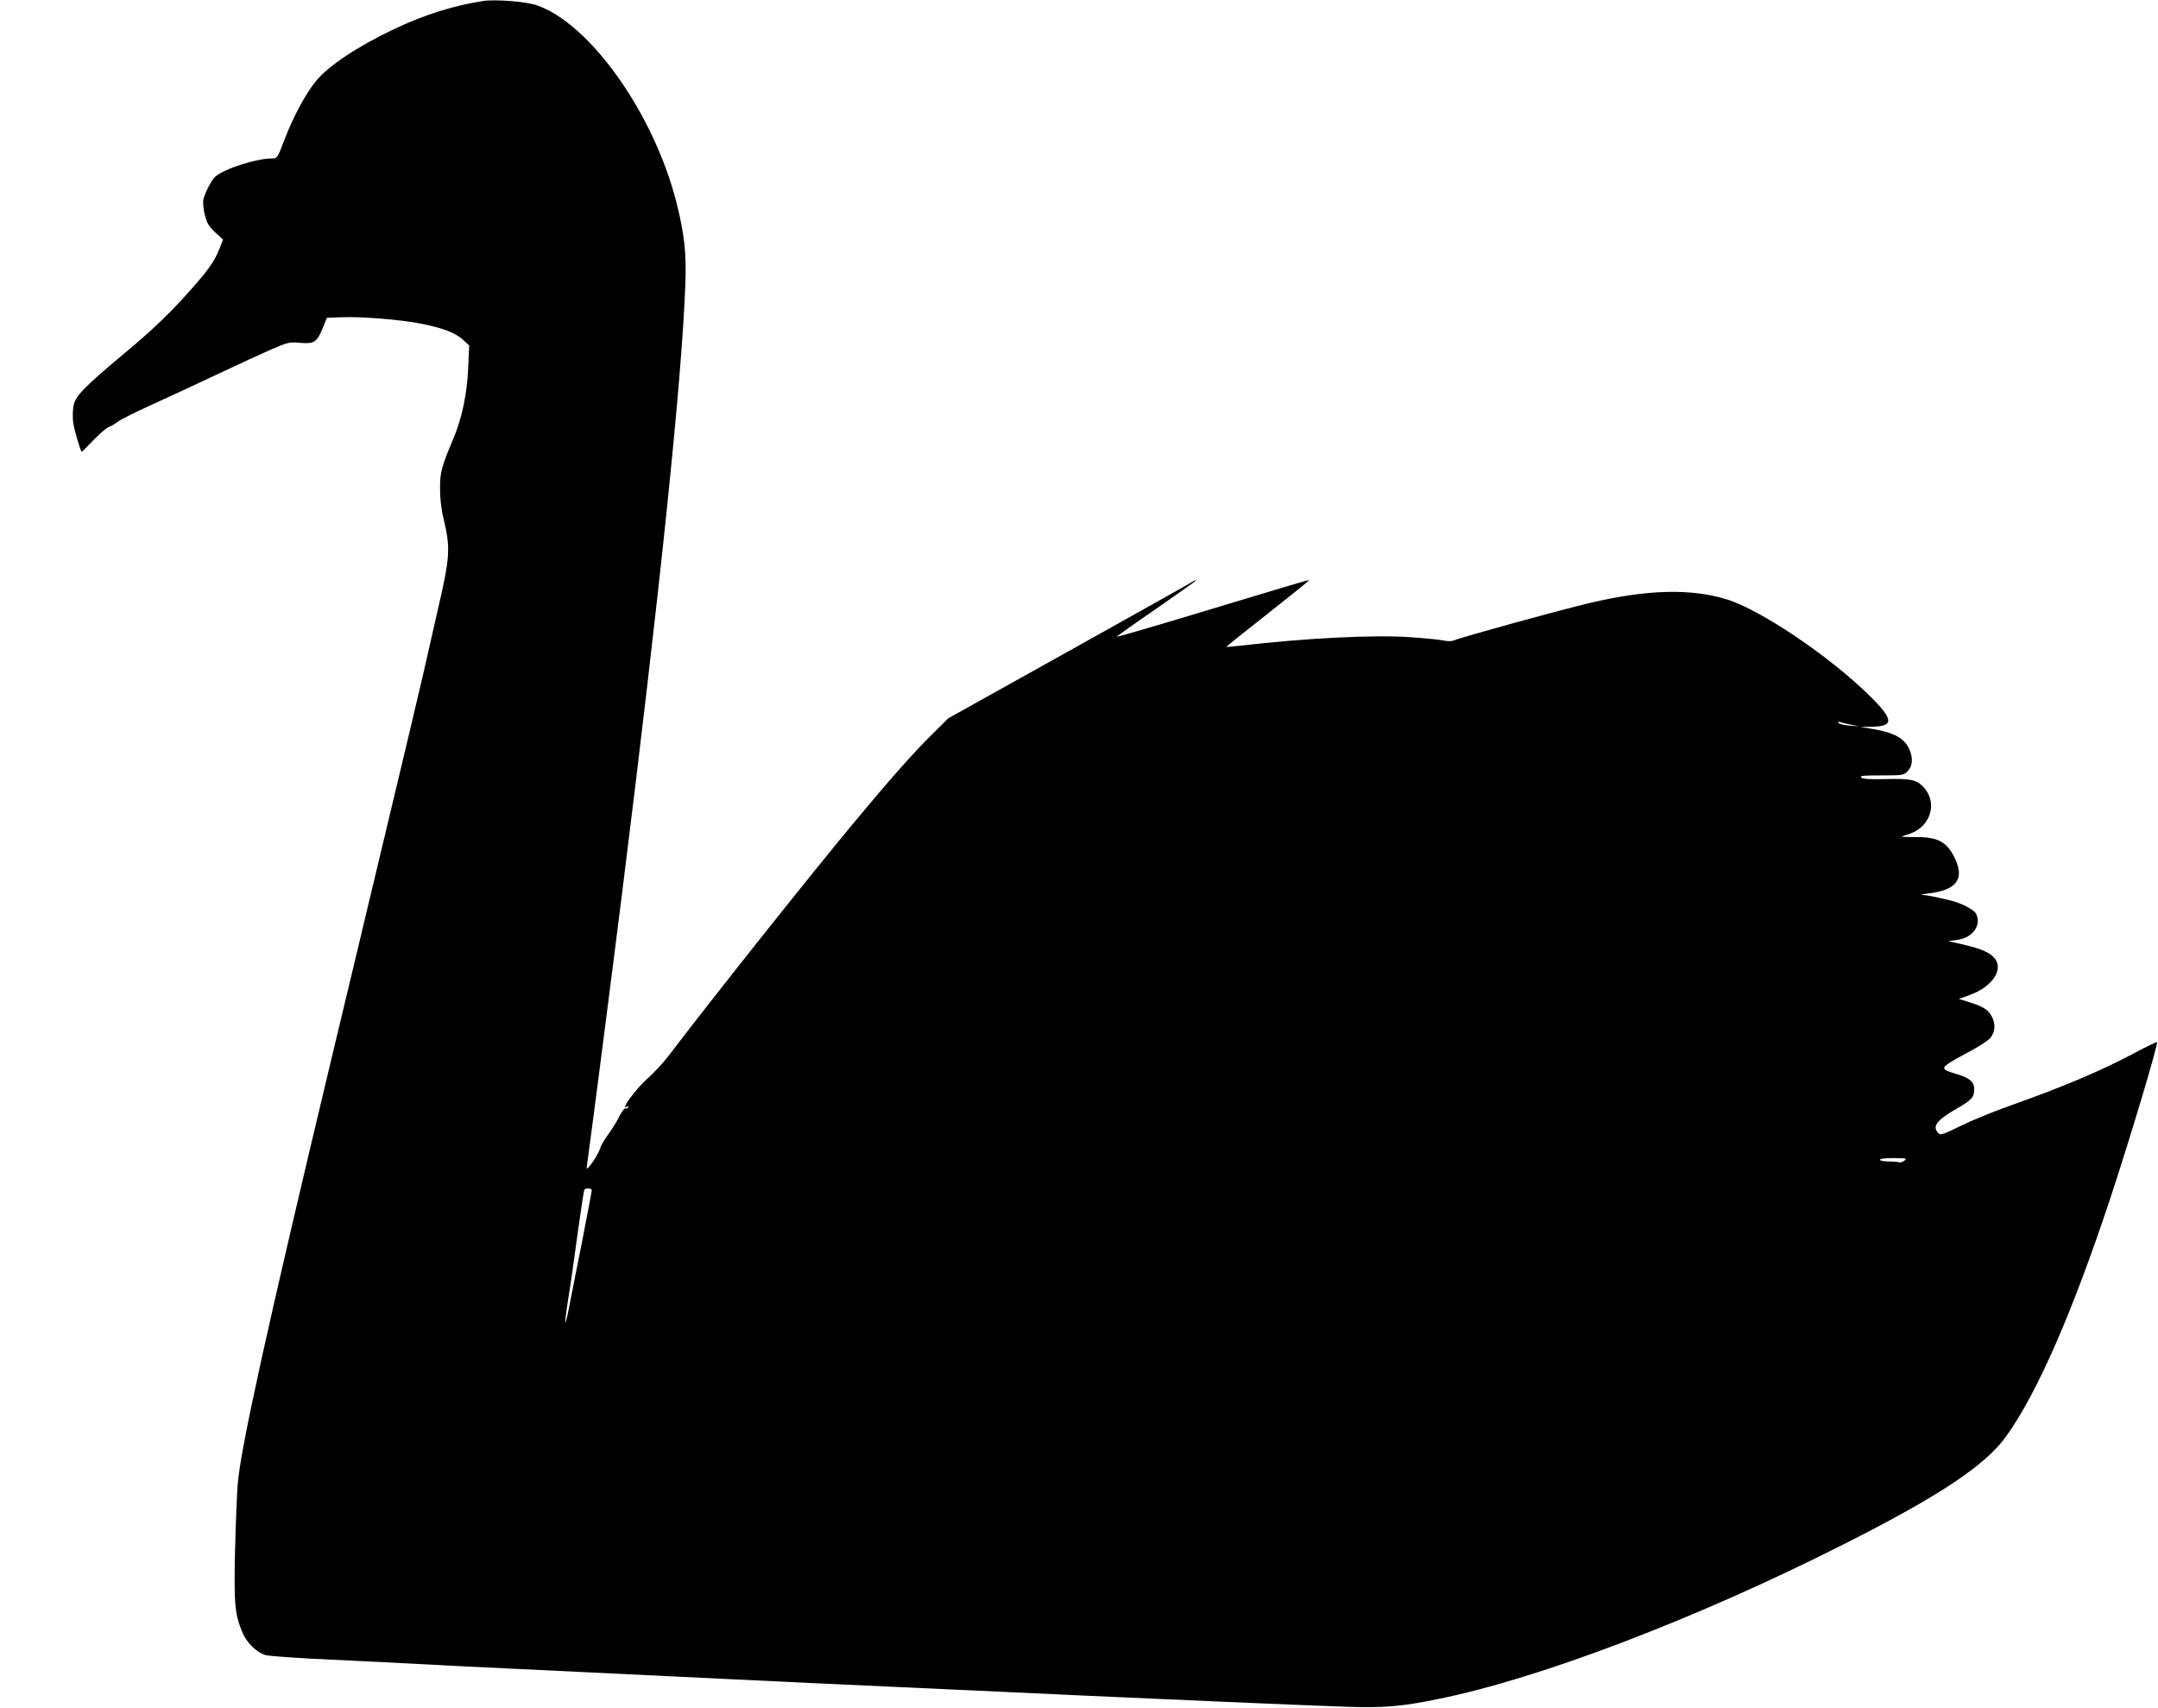
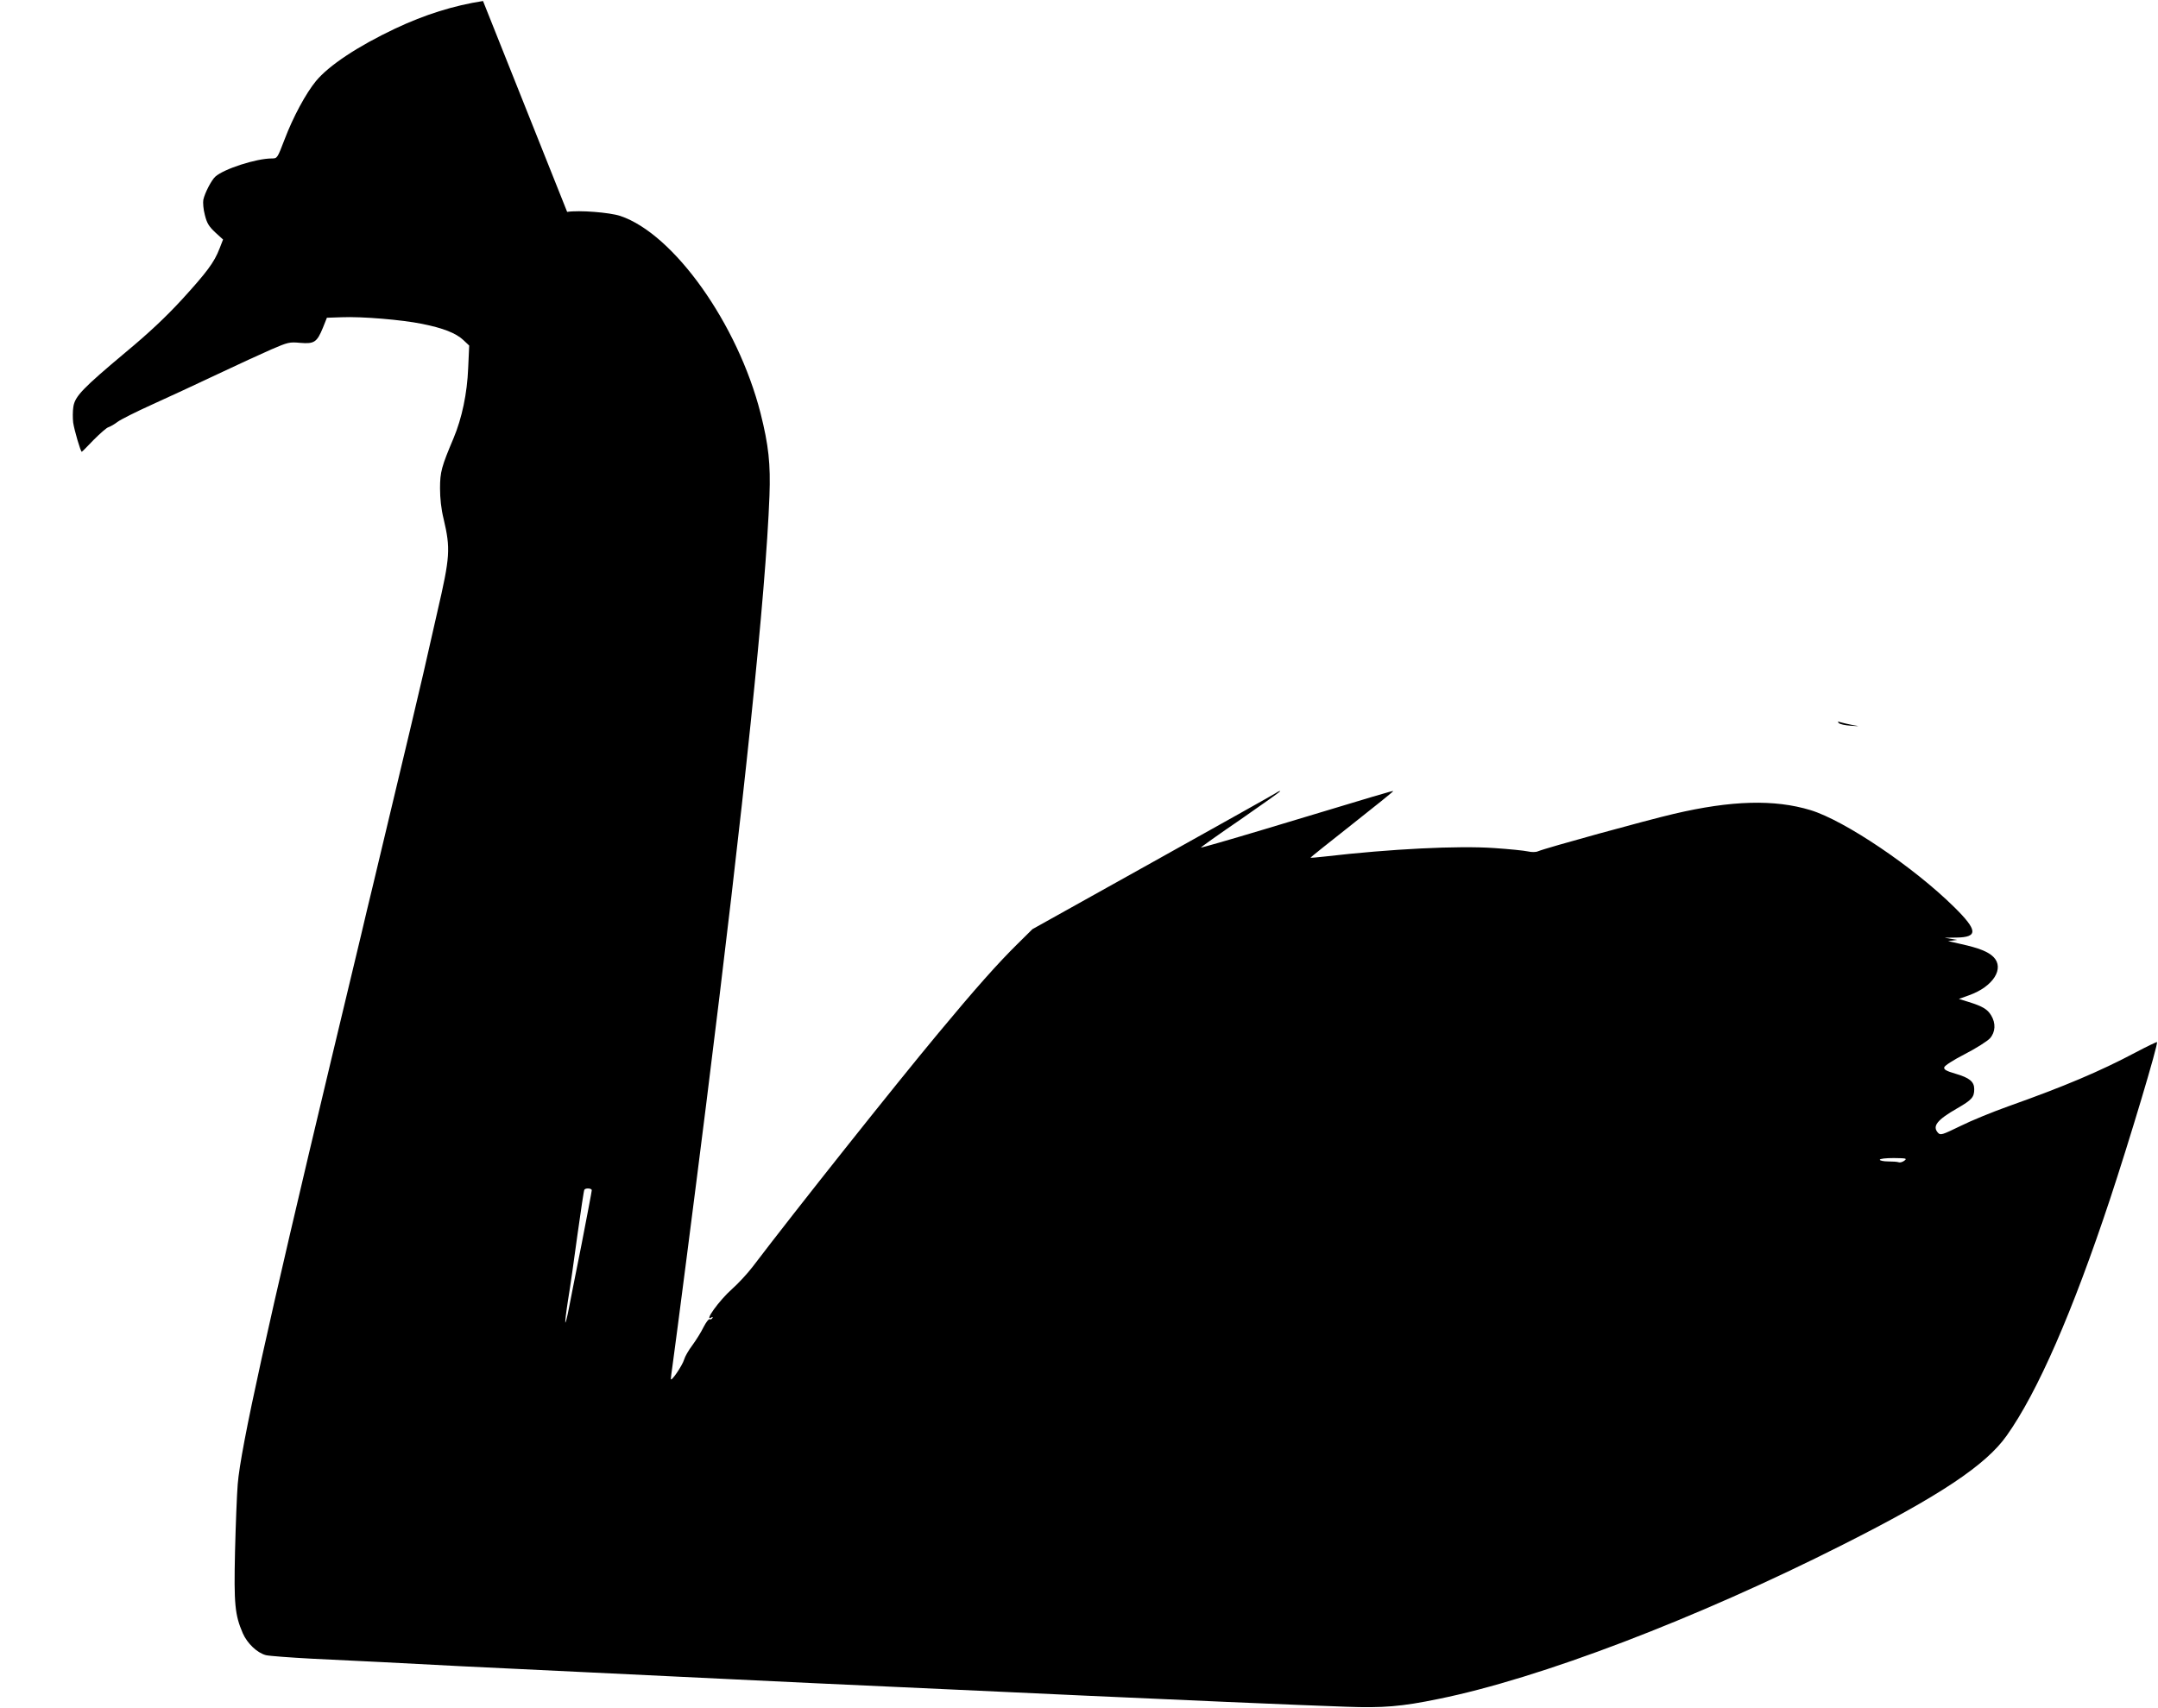
<svg xmlns="http://www.w3.org/2000/svg" version="1.0" width="1280pt" height="1013pt" viewBox="0 0 1280 1013" preserveAspectRatio="xMidYMid meet">
  <g transform="translate(0,1013) scale(0.1,-0.1)" fill="#000000" stroke="none">
-     <path d="M2865 10124 c-174 -27 -344 -80 -522 -164 -222 -105 -393 -219 -469 -311 -60 -73 -136 -214 -186 -346 -43 -112 -43 -113 -76 -113 -92 0 -284 -62 -335 -108 -23 -21 -62 -96 -71 -137 -3 -16 0 -57 9 -90 12 -49 24 -68 61 -103 l47 -43 -21 -54 c-31 -81 -76 -141 -223 -302 -94 -102 -193 -196 -334 -313 -254 -213 -301 -261 -310 -324 -4 -25 -4 -67 -1 -93 7 -46 44 -173 51 -173 2 0 33 31 70 70 38 38 77 73 89 76 12 4 36 18 53 31 18 14 110 60 205 103 95 43 270 124 388 180 118 56 262 122 319 147 100 43 108 45 172 39 83 -7 99 4 134 89 l24 60 88 3 c120 5 357 -15 475 -39 126 -25 202 -55 246 -96 l35 -33 -6 -133 c-6 -151 -37 -298 -87 -417 -71 -168 -80 -200 -80 -297 0 -59 7 -124 21 -180 42 -179 39 -225 -37 -553 -18 -80 -56 -244 -83 -365 -28 -121 -64 -274 -80 -340 -16 -66 -66 -275 -111 -465 -45 -190 -95 -399 -111 -465 -16 -66 -47 -194 -68 -285 -22 -91 -101 -421 -176 -735 -379 -1586 -538 -2306 -555 -2520 -5 -60 -12 -240 -16 -400 -7 -313 -1 -374 46 -484 27 -61 85 -116 137 -130 21 -5 144 -14 273 -21 129 -6 314 -15 410 -20 308 -17 560 -29 1210 -60 349 -17 723 -35 830 -40 198 -10 709 -34 1505 -70 242 -11 535 -25 650 -30 362 -17 1331 -59 1530 -65 217 -8 329 1 546 46 600 121 1531 476 2399 915 575 290 850 473 973 648 183 258 390 732 612 1401 114 344 288 924 279 933 -1 2 -58 -25 -126 -61 -213 -113 -424 -202 -753 -319 -93 -33 -223 -86 -287 -118 -109 -53 -118 -56 -133 -40 -35 39 -6 76 114 145 87 50 101 66 101 114 0 44 -28 67 -110 91 -55 16 -71 25 -68 38 2 10 51 42 123 79 66 34 132 76 148 93 33 37 36 90 7 137 -22 36 -50 53 -133 79 l-58 18 61 22 c143 51 211 160 144 227 -31 31 -86 53 -190 76 l-79 18 54 7 c92 12 147 89 111 157 -13 23 -88 62 -150 77 -97 23 -140 32 -167 33 -15 1 1 5 37 9 162 19 212 83 159 200 -46 102 -100 134 -226 134 -51 0 -93 1 -93 2 0 2 22 10 48 18 127 43 168 190 77 281 -42 41 -74 47 -233 43 -87 -2 -125 1 -133 10 -10 10 13 12 119 12 128 0 134 1 157 25 29 28 33 77 11 128 -28 66 -90 101 -216 122 l-75 13 71 1 c129 2 126 43 -14 181 -240 237 -649 513 -852 575 -214 65 -469 58 -810 -22 -163 -38 -759 -202 -806 -222 -13 -6 -38 -6 -60 -1 -22 5 -111 14 -200 20 -214 15 -615 -5 -1003 -50 -47 -5 -86 -9 -87 -7 -1 1 110 90 246 197 136 107 246 196 245 198 -3 3 -76 -19 -769 -228 -203 -61 -370 -109 -372 -107 -2 1 104 77 236 167 131 91 237 166 235 168 -2 2 -14 -3 -27 -12 -12 -8 -342 -193 -733 -411 l-710 -396 -88 -87 c-115 -113 -252 -267 -472 -532 -253 -304 -843 -1046 -1099 -1383 -32 -42 -88 -102 -123 -133 -75 -66 -171 -199 -121 -168 7 4 8 3 4 -5 -4 -6 -11 -9 -16 -6 -5 3 -21 -18 -36 -47 -14 -29 -44 -77 -66 -107 -22 -29 -44 -67 -49 -85 -10 -35 -79 -137 -79 -115 0 8 5 43 10 79 21 150 134 1026 199 1545 225 1797 354 3033 376 3615 7 188 -5 300 -53 490 -135 530 -515 1064 -832 1170 -64 21 -243 35 -315 24z m8123 -4295 c46 -8 46 -8 -12 -4 -32 2 -64 9 -70 16 -8 8 -5 10 12 4 13 -4 45 -11 70 -16z m307 -2585 c-11 -8 -26 -12 -33 -9 -8 3 -36 5 -63 5 -27 0 -49 5 -49 10 0 6 34 10 83 10 75 -1 80 -2 62 -16z m-7785 -175 c0 -7 -27 -147 -59 -313 -33 -166 -68 -340 -77 -389 -9 -48 -19 -86 -21 -83 -2 2 5 62 16 132 12 71 37 246 56 388 20 143 38 264 41 268 8 12 44 9 44 -3z" />
+     <path d="M2865 10124 c-174 -27 -344 -80 -522 -164 -222 -105 -393 -219 -469 -311 -60 -73 -136 -214 -186 -346 -43 -112 -43 -113 -76 -113 -92 0 -284 -62 -335 -108 -23 -21 -62 -96 -71 -137 -3 -16 0 -57 9 -90 12 -49 24 -68 61 -103 l47 -43 -21 -54 c-31 -81 -76 -141 -223 -302 -94 -102 -193 -196 -334 -313 -254 -213 -301 -261 -310 -324 -4 -25 -4 -67 -1 -93 7 -46 44 -173 51 -173 2 0 33 31 70 70 38 38 77 73 89 76 12 4 36 18 53 31 18 14 110 60 205 103 95 43 270 124 388 180 118 56 262 122 319 147 100 43 108 45 172 39 83 -7 99 4 134 89 l24 60 88 3 c120 5 357 -15 475 -39 126 -25 202 -55 246 -96 l35 -33 -6 -133 c-6 -151 -37 -298 -87 -417 -71 -168 -80 -200 -80 -297 0 -59 7 -124 21 -180 42 -179 39 -225 -37 -553 -18 -80 -56 -244 -83 -365 -28 -121 -64 -274 -80 -340 -16 -66 -66 -275 -111 -465 -45 -190 -95 -399 -111 -465 -16 -66 -47 -194 -68 -285 -22 -91 -101 -421 -176 -735 -379 -1586 -538 -2306 -555 -2520 -5 -60 -12 -240 -16 -400 -7 -313 -1 -374 46 -484 27 -61 85 -116 137 -130 21 -5 144 -14 273 -21 129 -6 314 -15 410 -20 308 -17 560 -29 1210 -60 349 -17 723 -35 830 -40 198 -10 709 -34 1505 -70 242 -11 535 -25 650 -30 362 -17 1331 -59 1530 -65 217 -8 329 1 546 46 600 121 1531 476 2399 915 575 290 850 473 973 648 183 258 390 732 612 1401 114 344 288 924 279 933 -1 2 -58 -25 -126 -61 -213 -113 -424 -202 -753 -319 -93 -33 -223 -86 -287 -118 -109 -53 -118 -56 -133 -40 -35 39 -6 76 114 145 87 50 101 66 101 114 0 44 -28 67 -110 91 -55 16 -71 25 -68 38 2 10 51 42 123 79 66 34 132 76 148 93 33 37 36 90 7 137 -22 36 -50 53 -133 79 l-58 18 61 22 c143 51 211 160 144 227 -31 31 -86 53 -190 76 l-79 18 54 7 l-75 13 71 1 c129 2 126 43 -14 181 -240 237 -649 513 -852 575 -214 65 -469 58 -810 -22 -163 -38 -759 -202 -806 -222 -13 -6 -38 -6 -60 -1 -22 5 -111 14 -200 20 -214 15 -615 -5 -1003 -50 -47 -5 -86 -9 -87 -7 -1 1 110 90 246 197 136 107 246 196 245 198 -3 3 -76 -19 -769 -228 -203 -61 -370 -109 -372 -107 -2 1 104 77 236 167 131 91 237 166 235 168 -2 2 -14 -3 -27 -12 -12 -8 -342 -193 -733 -411 l-710 -396 -88 -87 c-115 -113 -252 -267 -472 -532 -253 -304 -843 -1046 -1099 -1383 -32 -42 -88 -102 -123 -133 -75 -66 -171 -199 -121 -168 7 4 8 3 4 -5 -4 -6 -11 -9 -16 -6 -5 3 -21 -18 -36 -47 -14 -29 -44 -77 -66 -107 -22 -29 -44 -67 -49 -85 -10 -35 -79 -137 -79 -115 0 8 5 43 10 79 21 150 134 1026 199 1545 225 1797 354 3033 376 3615 7 188 -5 300 -53 490 -135 530 -515 1064 -832 1170 -64 21 -243 35 -315 24z m8123 -4295 c46 -8 46 -8 -12 -4 -32 2 -64 9 -70 16 -8 8 -5 10 12 4 13 -4 45 -11 70 -16z m307 -2585 c-11 -8 -26 -12 -33 -9 -8 3 -36 5 -63 5 -27 0 -49 5 -49 10 0 6 34 10 83 10 75 -1 80 -2 62 -16z m-7785 -175 c0 -7 -27 -147 -59 -313 -33 -166 -68 -340 -77 -389 -9 -48 -19 -86 -21 -83 -2 2 5 62 16 132 12 71 37 246 56 388 20 143 38 264 41 268 8 12 44 9 44 -3z" />
  </g>
</svg>